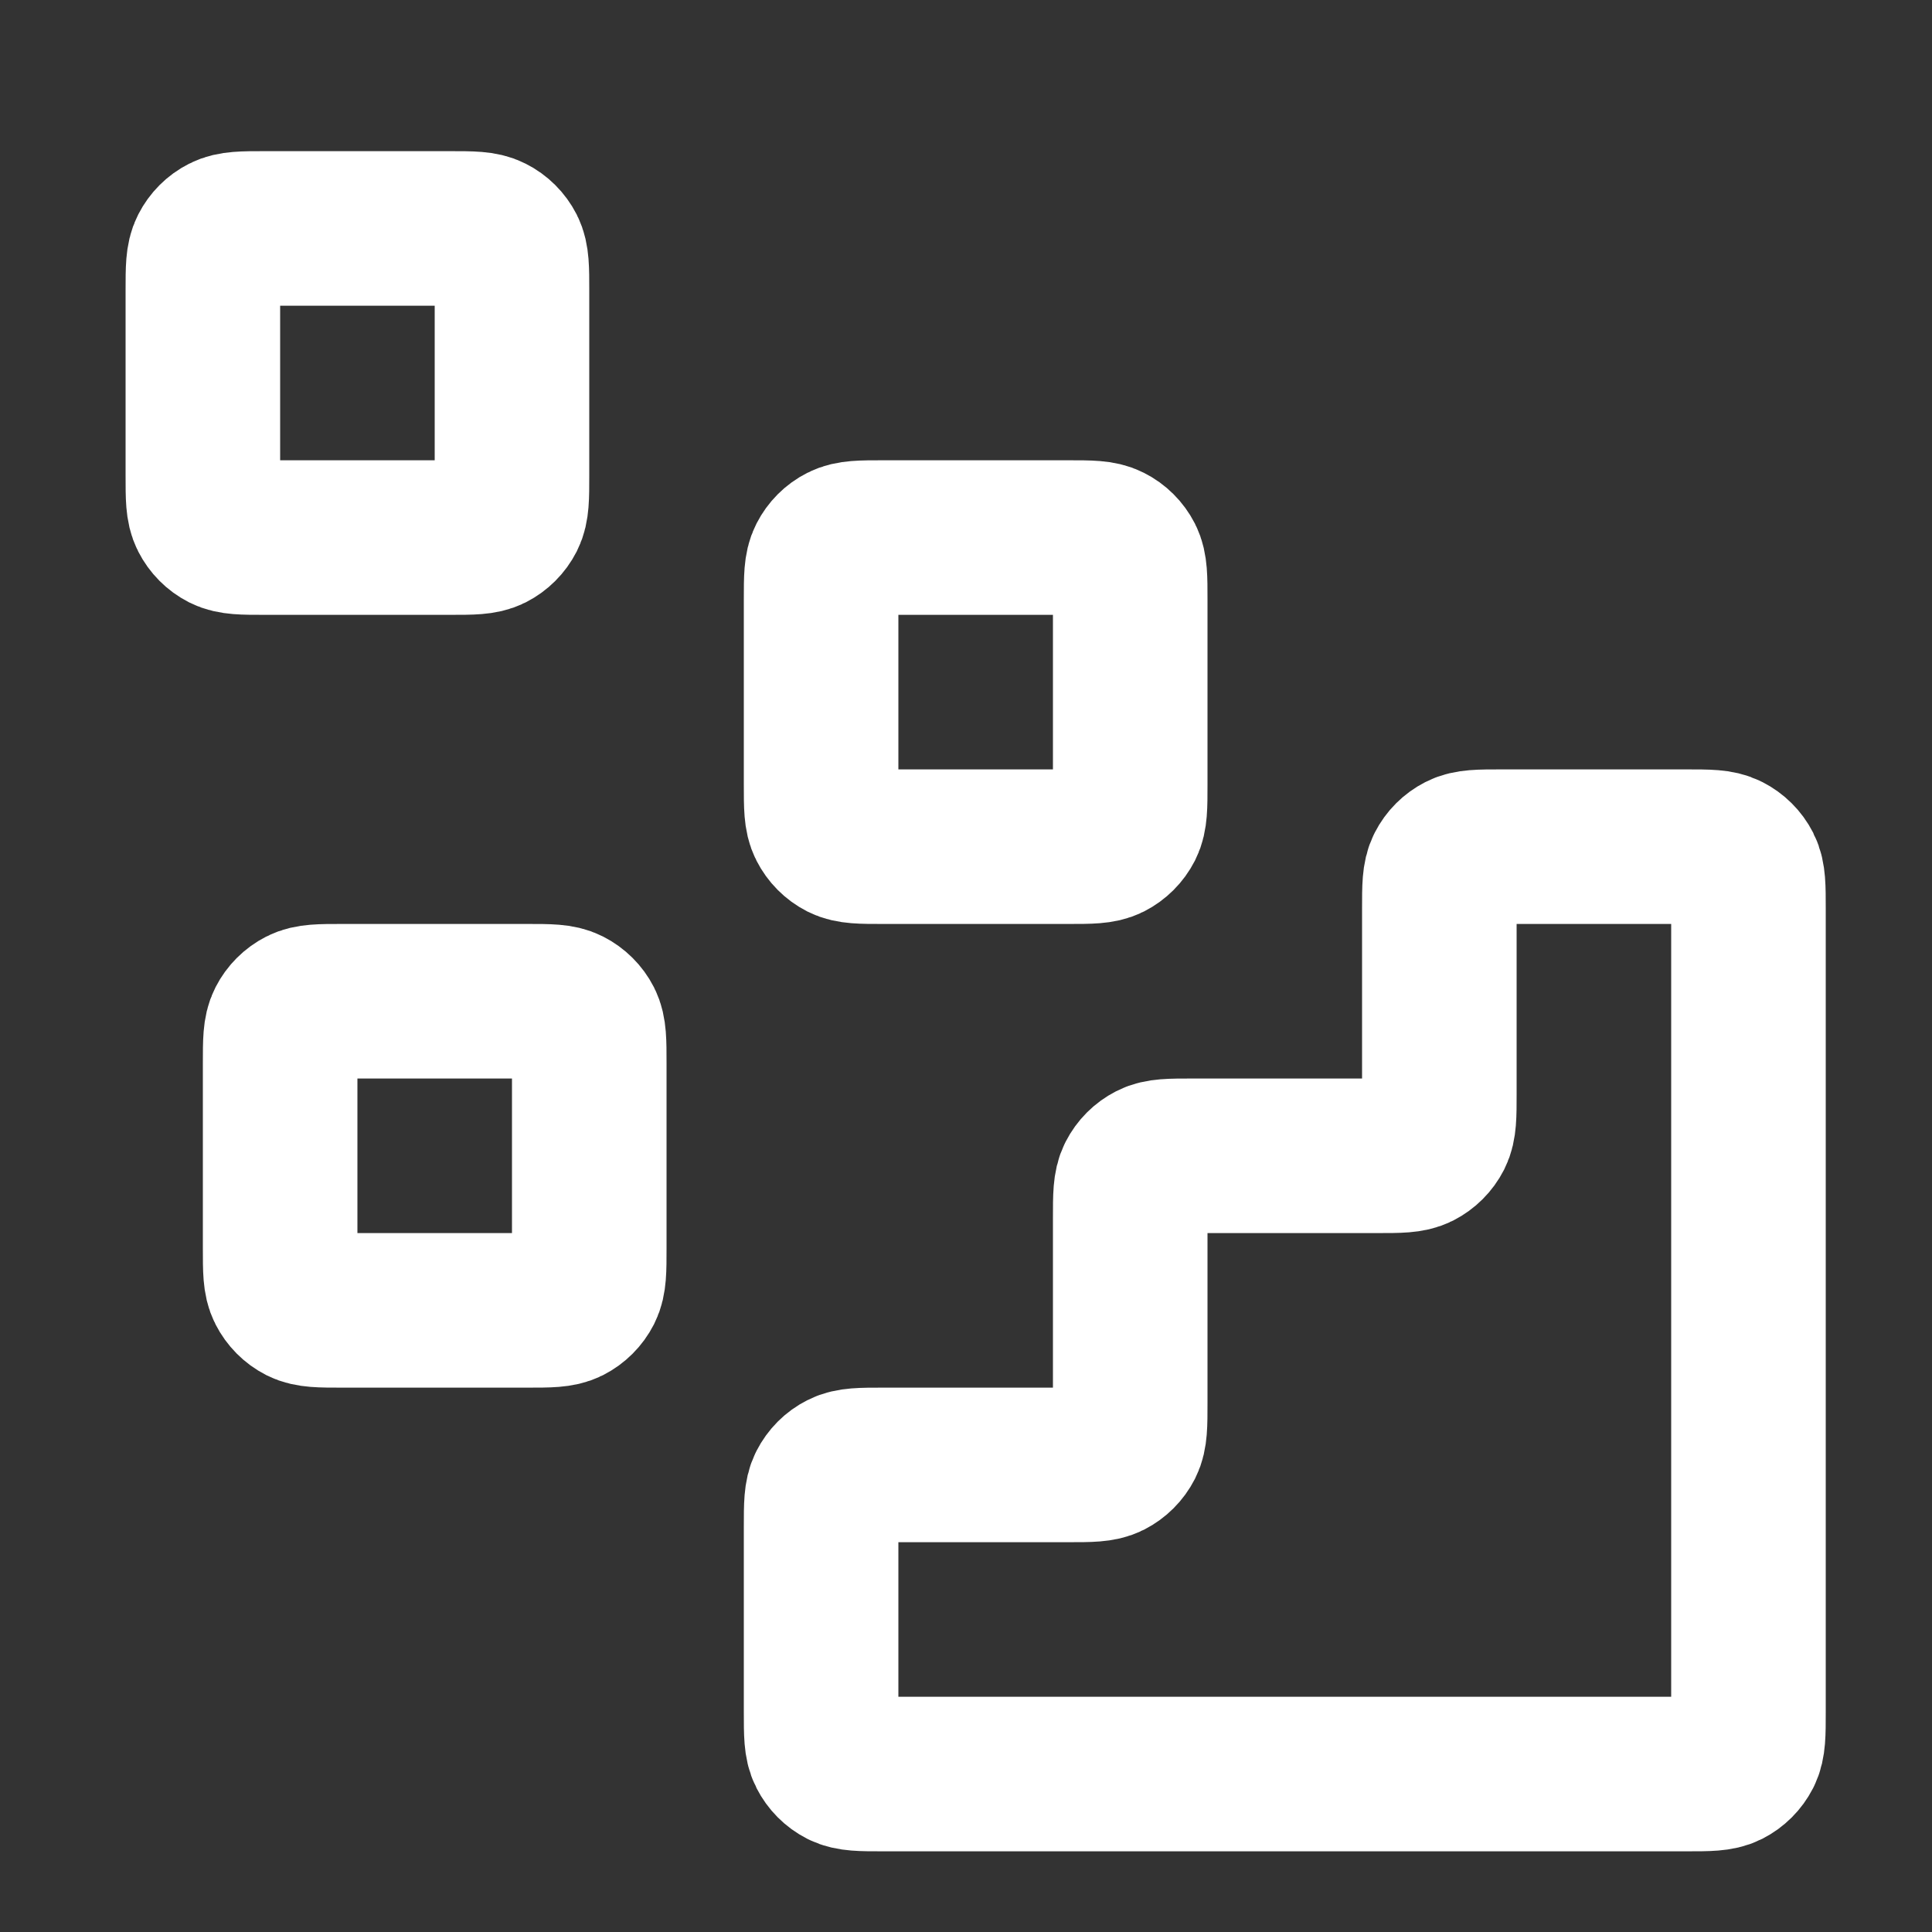
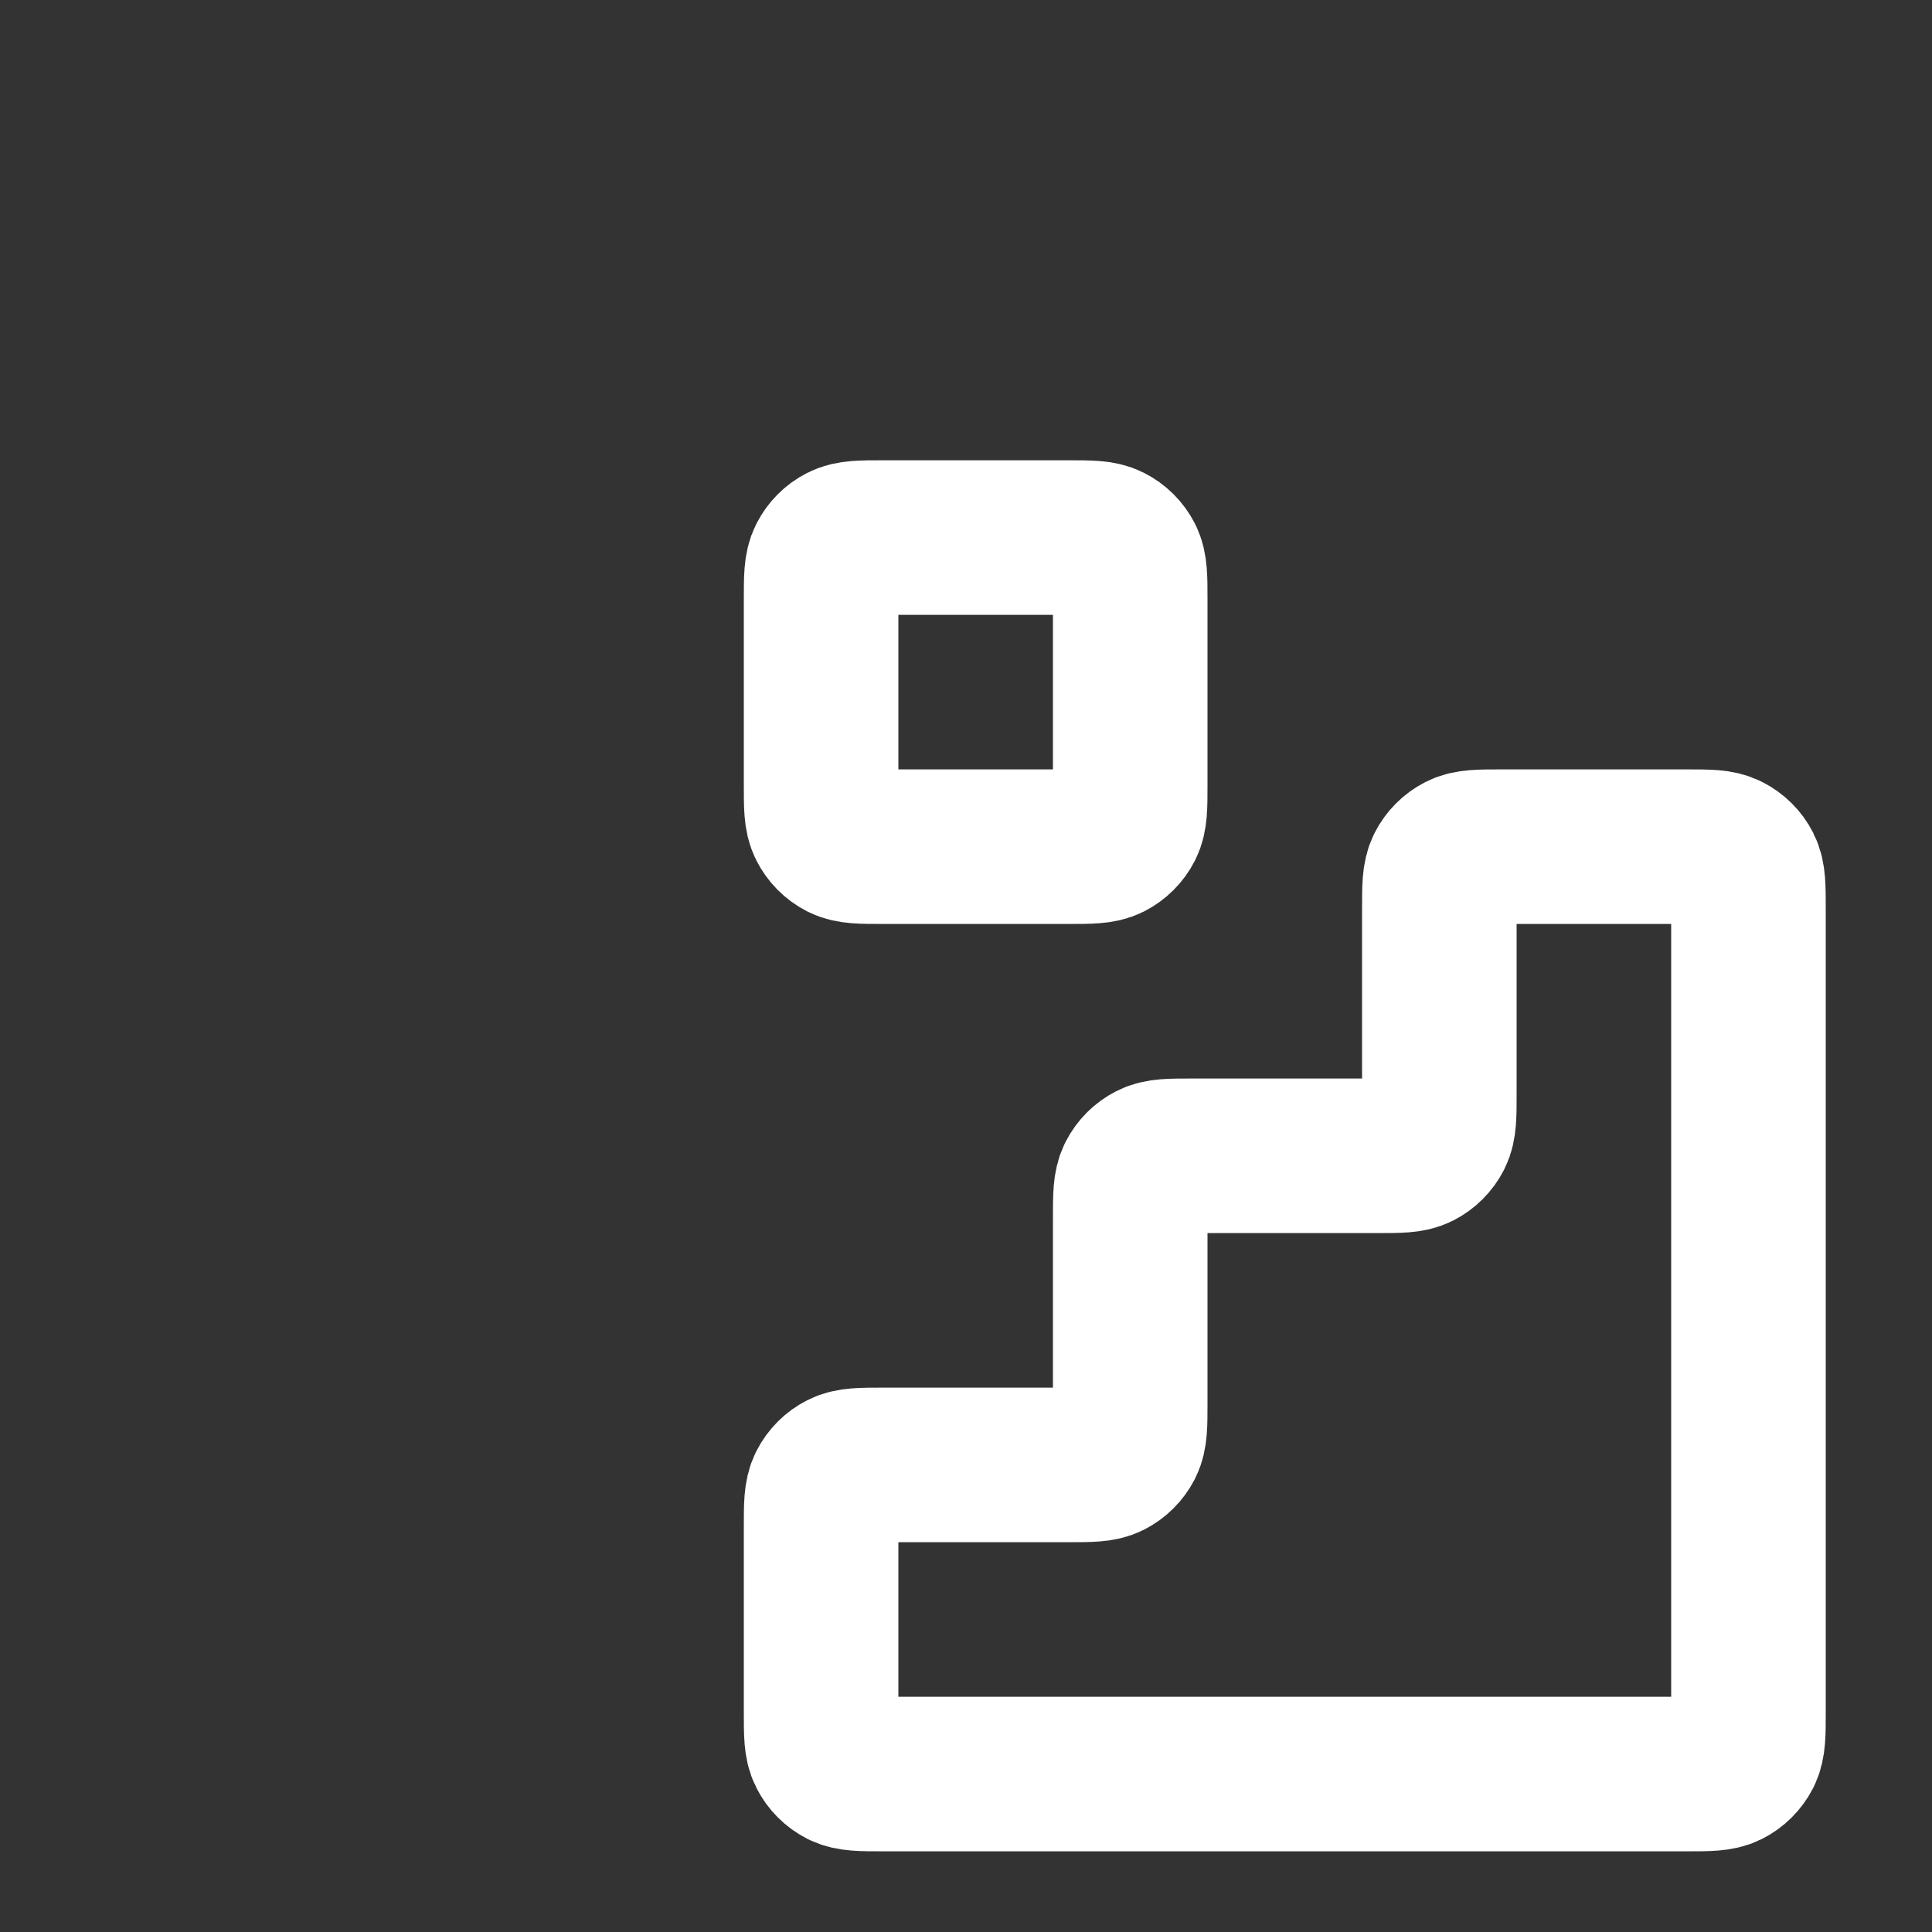
<svg xmlns="http://www.w3.org/2000/svg" width="25" height="25" viewBox="0 0 25 25" fill="none">
  <rect x="0" y="0" width="25" height="25" fill="#333333" stroke="none" />
  <g id="data">
    <g id="Icon">
      <path d="M21.825 22.956C22.105 22.956 22.245 22.956 22.352 22.902C22.446 22.854 22.523 22.777 22.571 22.683C22.625 22.576 22.625 22.436 22.625 22.156V11.756C22.625 11.476 22.625 11.336 22.571 11.229C22.523 11.135 22.446 11.059 22.352 11.011C22.245 10.956 22.105 10.956 21.825 10.956L19.425 10.956C19.145 10.956 19.005 10.956 18.898 11.011C18.804 11.059 18.728 11.135 18.68 11.229C18.625 11.336 18.625 11.476 18.625 11.756V14.156C18.625 14.436 18.625 14.576 18.571 14.683C18.523 14.777 18.446 14.854 18.352 14.902C18.245 14.956 18.105 14.956 17.825 14.956H15.425C15.145 14.956 15.005 14.956 14.898 15.011C14.804 15.059 14.728 15.135 14.68 15.229C14.625 15.336 14.625 15.476 14.625 15.756V18.156C14.625 18.436 14.625 18.576 14.571 18.683C14.523 18.777 14.446 18.854 14.352 18.902C14.245 18.956 14.105 18.956 13.825 18.956H11.425C11.145 18.956 11.005 18.956 10.898 19.011C10.804 19.058 10.728 19.135 10.68 19.229C10.625 19.336 10.625 19.476 10.625 19.756V22.156C10.625 22.436 10.625 22.576 10.68 22.683C10.728 22.777 10.804 22.854 10.898 22.902C11.005 22.956 11.145 22.956 11.425 22.956L21.825 22.956Z" stroke="white" stroke-width="2" stroke-linecap="round" stroke-linejoin="round" />
      <path d="M10.625 7.756C10.625 7.476 10.625 7.336 10.68 7.229C10.728 7.135 10.804 7.058 10.898 7.011C11.005 6.956 11.145 6.956 11.425 6.956H13.825C14.105 6.956 14.245 6.956 14.352 7.011C14.446 7.058 14.523 7.135 14.571 7.229C14.625 7.336 14.625 7.476 14.625 7.756V10.156C14.625 10.436 14.625 10.576 14.571 10.683C14.523 10.777 14.446 10.854 14.352 10.902C14.245 10.956 14.105 10.956 13.825 10.956H11.425C11.145 10.956 11.005 10.956 10.898 10.902C10.804 10.854 10.728 10.777 10.68 10.683C10.625 10.576 10.625 10.436 10.625 10.156V7.756Z" stroke="white" stroke-width="2" stroke-linecap="round" stroke-linejoin="round" />
-       <path d="M3.625 13.756C3.625 13.476 3.625 13.336 3.68 13.229C3.728 13.135 3.804 13.059 3.898 13.011C4.005 12.956 4.145 12.956 4.425 12.956H6.825C7.105 12.956 7.245 12.956 7.352 13.011C7.446 13.059 7.523 13.135 7.571 13.229C7.625 13.336 7.625 13.476 7.625 13.756V16.156C7.625 16.436 7.625 16.576 7.571 16.683C7.523 16.777 7.446 16.854 7.352 16.902C7.245 16.956 7.105 16.956 6.825 16.956H4.425C4.145 16.956 4.005 16.956 3.898 16.902C3.804 16.854 3.728 16.777 3.68 16.683C3.625 16.576 3.625 16.436 3.625 16.156V13.756Z" stroke="white" stroke-width="2" stroke-linecap="round" stroke-linejoin="round" />
-       <path d="M2.625 3.756C2.625 3.476 2.625 3.336 2.68 3.229C2.728 3.135 2.804 3.058 2.898 3.011C3.005 2.956 3.145 2.956 3.425 2.956H5.825C6.105 2.956 6.245 2.956 6.352 3.011C6.446 3.058 6.523 3.135 6.571 3.229C6.625 3.336 6.625 3.476 6.625 3.756V6.156C6.625 6.436 6.625 6.576 6.571 6.683C6.523 6.777 6.446 6.854 6.352 6.902C6.245 6.956 6.105 6.956 5.825 6.956H3.425C3.145 6.956 3.005 6.956 2.898 6.902C2.804 6.854 2.728 6.777 2.68 6.683C2.625 6.576 2.625 6.436 2.625 6.156V3.756Z" stroke="white" stroke-width="2" stroke-linecap="round" stroke-linejoin="round" />
    </g>
  </g>
</svg>